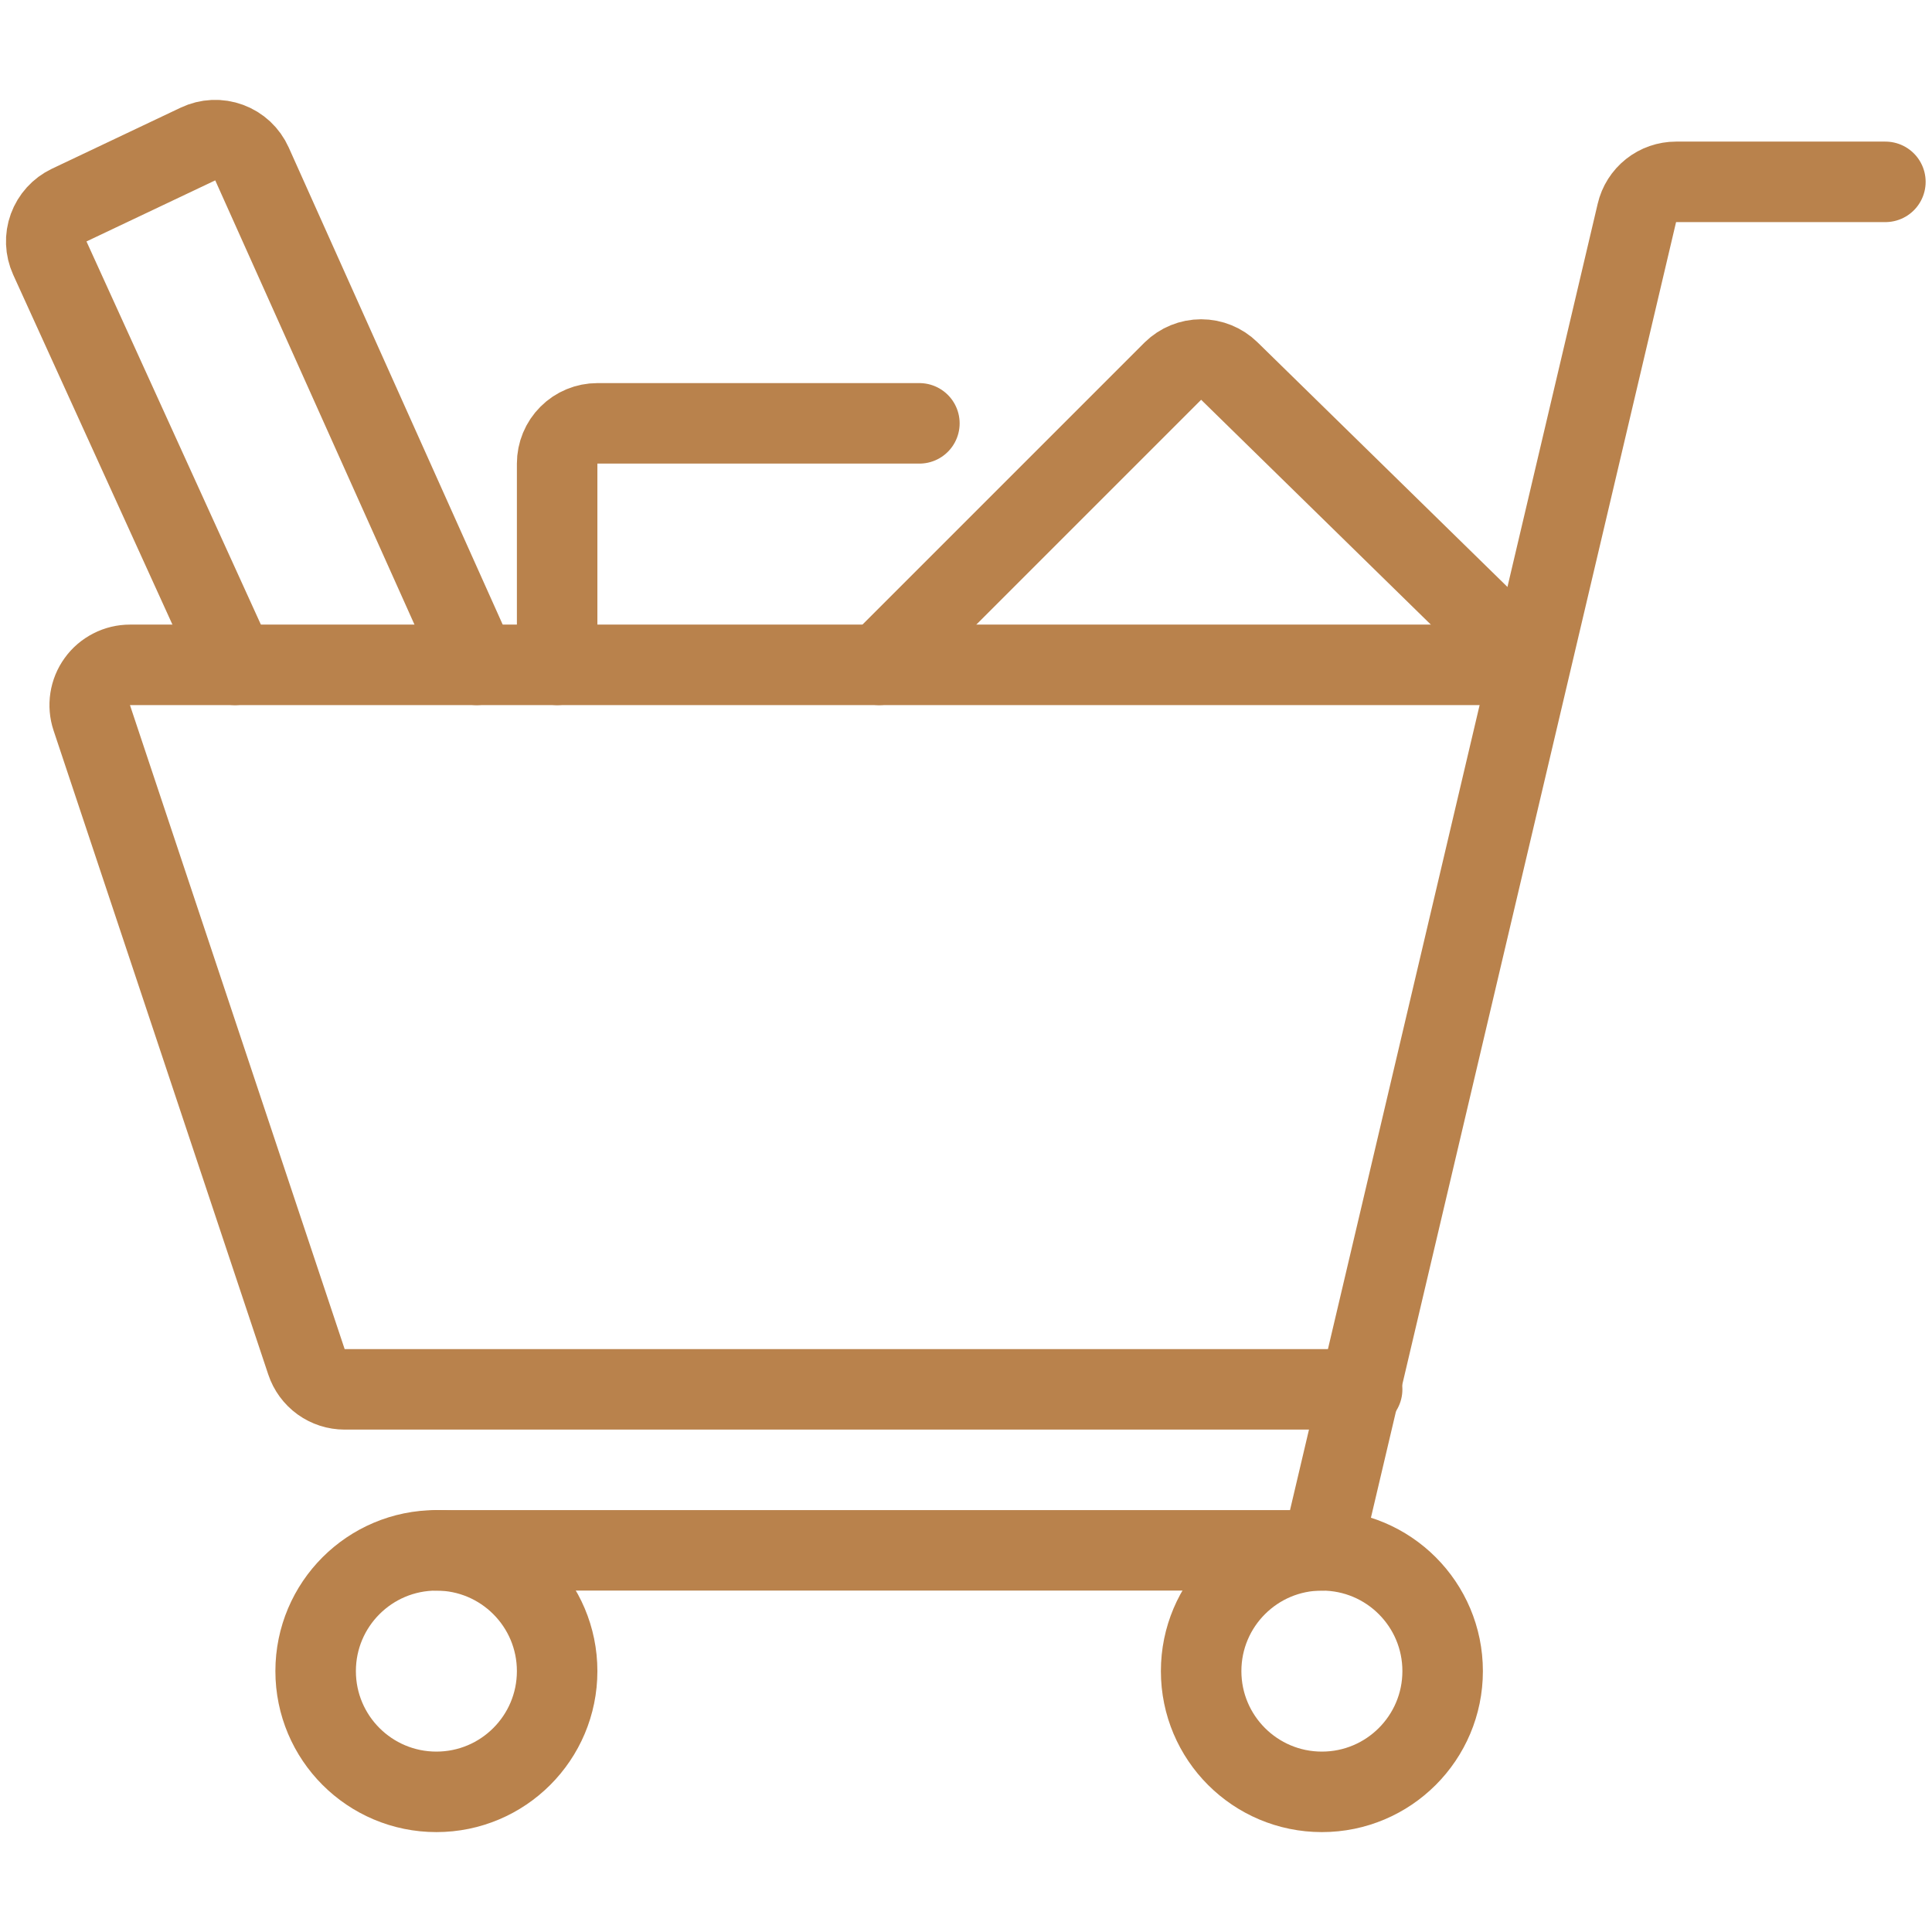
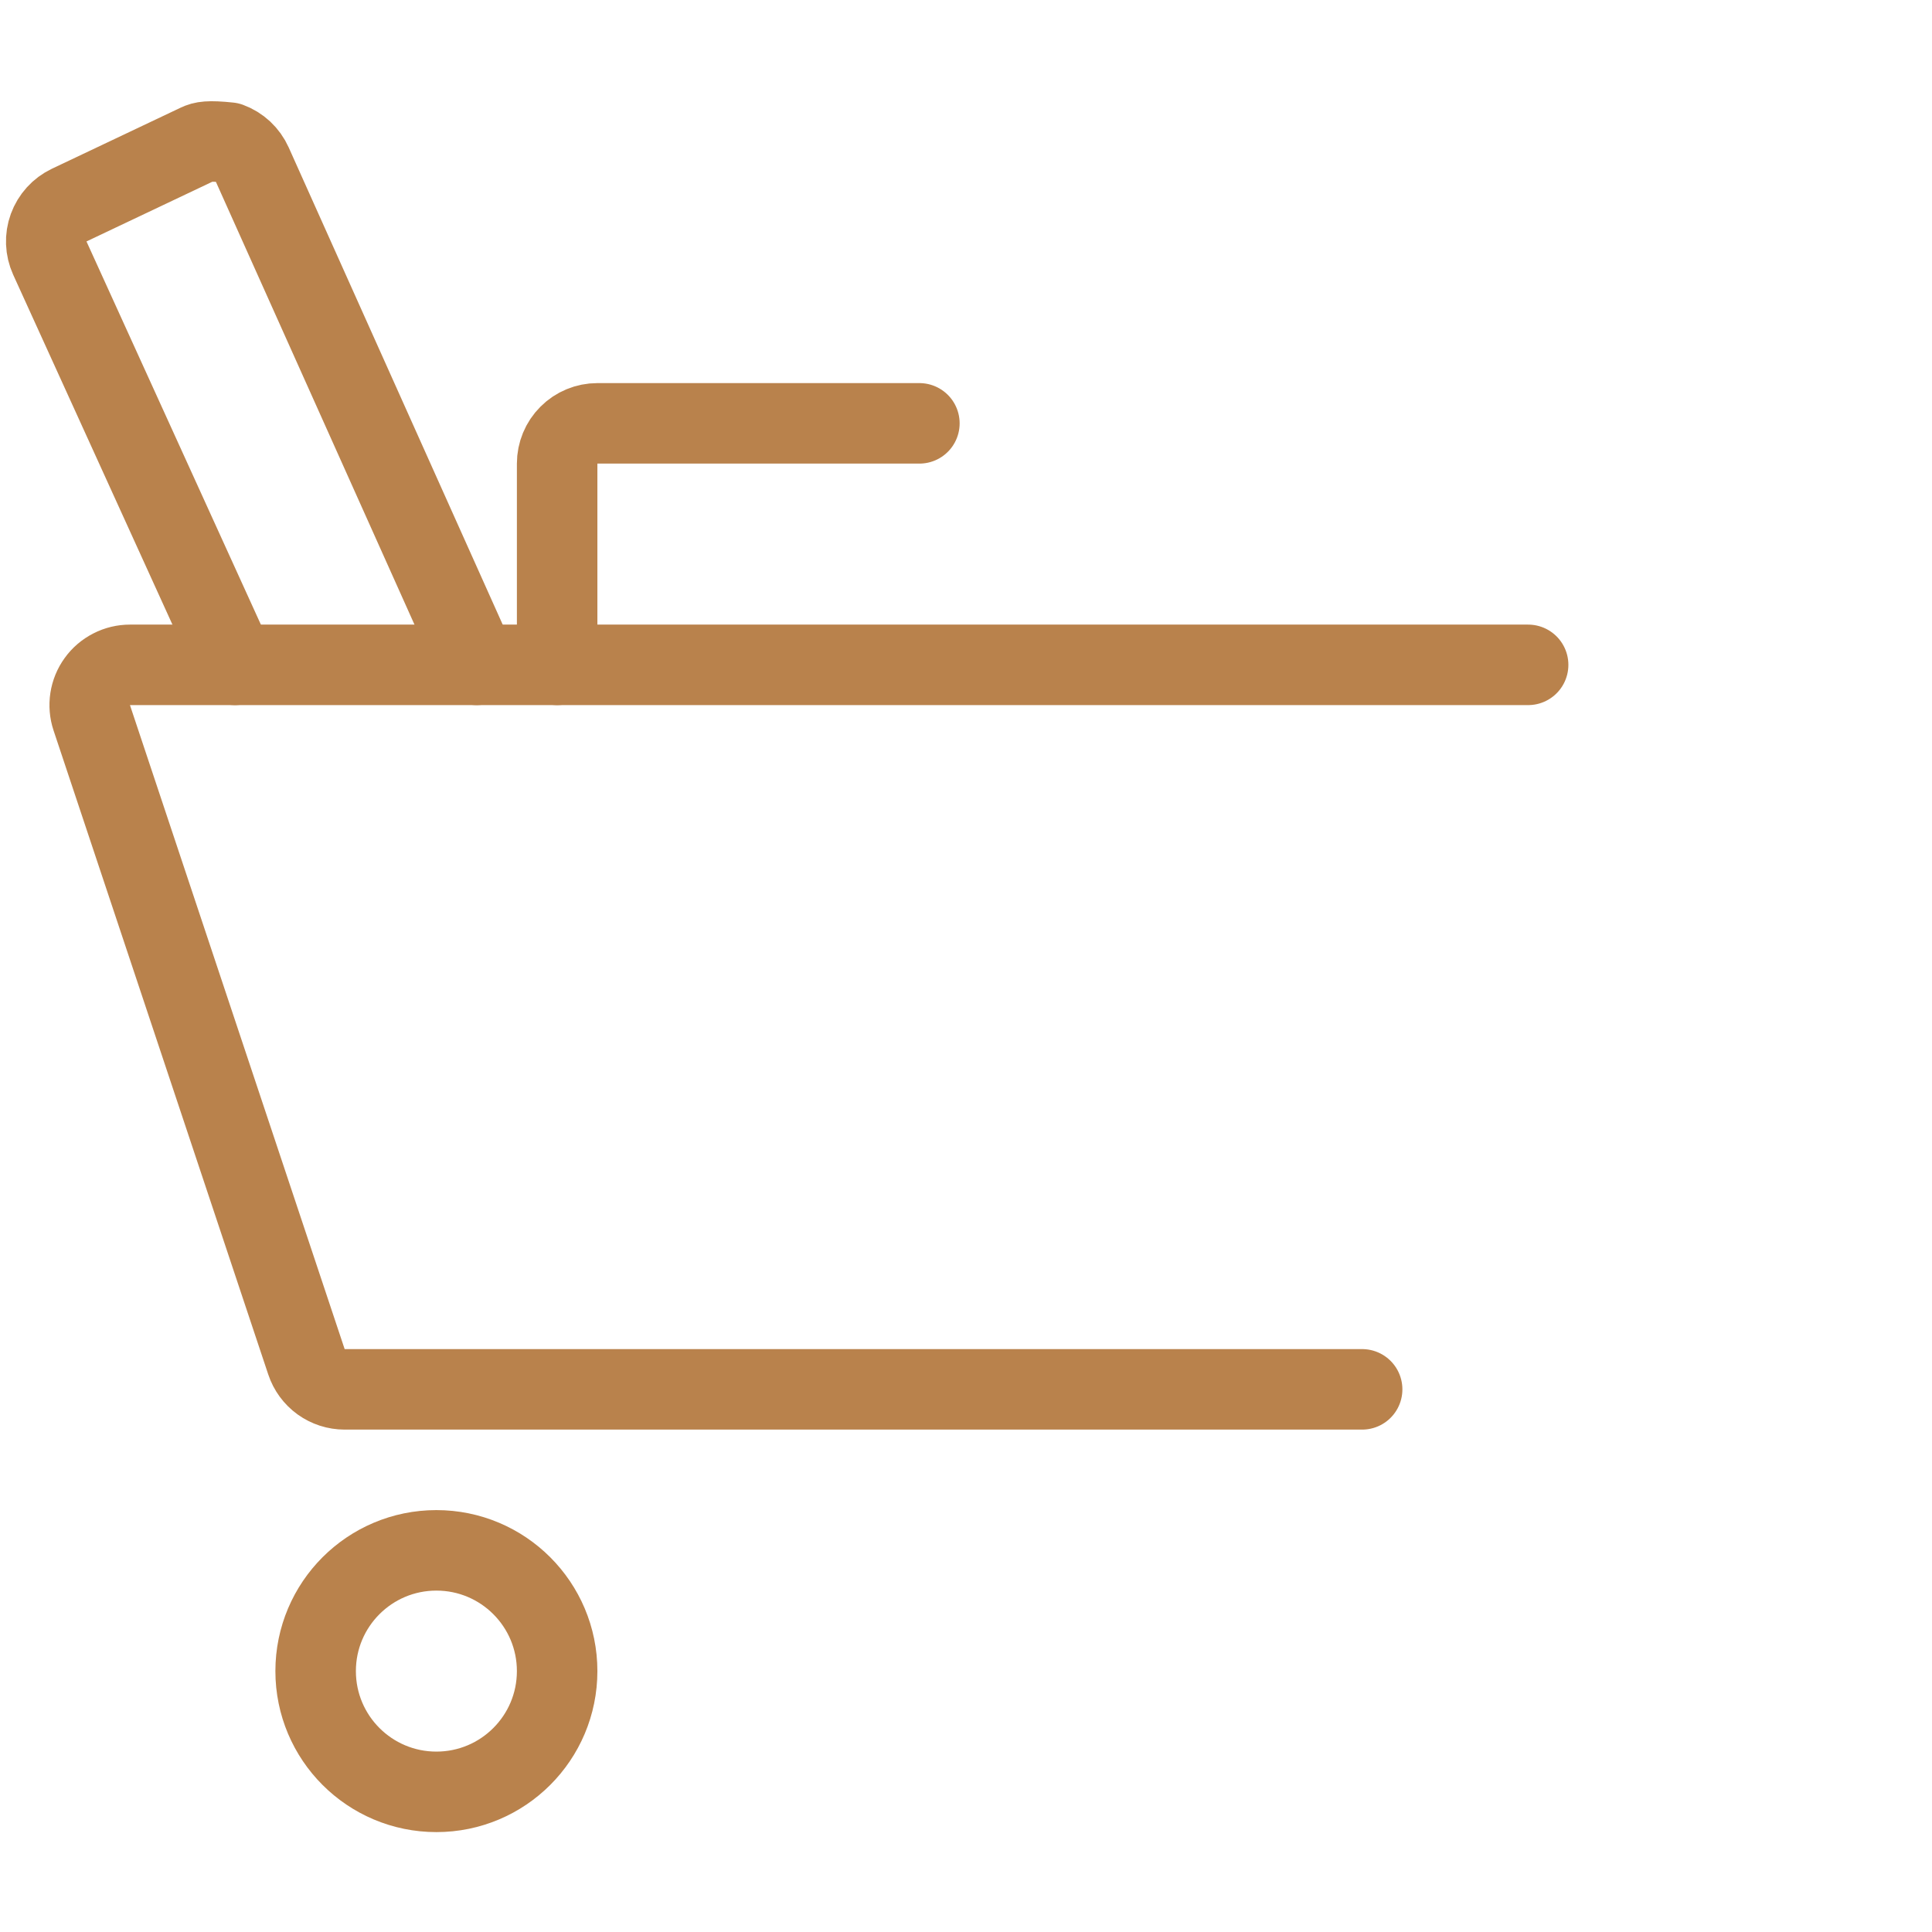
<svg xmlns="http://www.w3.org/2000/svg" width="48" height="48" viewBox="0 0 48 48" fill="none">
  <path d="M10.842 44.518C12.499 44.518 13.842 43.175 13.842 41.518C13.842 39.861 12.499 38.518 10.842 38.518C9.185 38.518 7.842 39.861 7.842 41.518C7.842 43.175 9.185 44.518 10.842 44.518Z" stroke="#B9824C" stroke-width="2" stroke-linecap="round" stroke-linejoin="round" />
-   <path d="M32.842 44.518C34.499 44.518 35.842 43.175 35.842 41.518C35.842 39.861 34.499 38.518 32.842 38.518C31.185 38.518 29.842 39.861 29.842 41.518C29.842 43.175 31.185 44.518 32.842 44.518Z" stroke="#B9824C" stroke-width="2" stroke-linecap="round" stroke-linejoin="round" />
-   <path d="M46.842 4.518H41.642C41.416 4.518 41.197 4.594 41.02 4.734C40.843 4.875 40.719 5.07 40.668 5.29L32.842 38.518H10.842" stroke="#B9824C" stroke-width="2" stroke-linecap="round" stroke-linejoin="round" />
  <path d="M33.842 34.518H8.562C8.352 34.518 8.148 34.452 7.977 34.329C7.807 34.206 7.68 34.033 7.614 33.834L2.28 17.834C2.23 17.684 2.216 17.523 2.24 17.367C2.264 17.21 2.325 17.061 2.418 16.933C2.51 16.804 2.633 16.7 2.774 16.628C2.915 16.555 3.071 16.518 3.23 16.518H37.966" stroke="#B9824C" stroke-width="2" stroke-linecap="round" stroke-linejoin="round" />
-   <path d="M21.842 16.518L29.142 9.218C29.329 9.035 29.58 8.932 29.842 8.932C30.104 8.932 30.355 9.035 30.542 9.218L38 16.518" stroke="#B9824C" stroke-width="2" stroke-linecap="round" stroke-linejoin="round" />
-   <path d="M11.842 16.518L6.26 4.072C6.205 3.95 6.127 3.841 6.03 3.75C5.932 3.659 5.818 3.589 5.693 3.543C5.568 3.497 5.435 3.476 5.302 3.482C5.169 3.488 5.038 3.521 4.918 3.578L1.718 5.096C1.481 5.209 1.299 5.41 1.209 5.656C1.119 5.902 1.13 6.173 1.238 6.412L5.838 16.518" stroke="#B9824C" stroke-width="2" stroke-linecap="round" stroke-linejoin="round" />
+   <path d="M11.842 16.518L6.26 4.072C6.205 3.95 6.127 3.841 6.03 3.75C5.932 3.659 5.818 3.589 5.693 3.543C5.169 3.488 5.038 3.521 4.918 3.578L1.718 5.096C1.481 5.209 1.299 5.41 1.209 5.656C1.119 5.902 1.13 6.173 1.238 6.412L5.838 16.518" stroke="#B9824C" stroke-width="2" stroke-linecap="round" stroke-linejoin="round" />
  <path d="M13.842 16.518V11.518C13.842 11.253 13.947 10.998 14.135 10.811C14.322 10.623 14.577 10.518 14.842 10.518H22.842" stroke="#B9824C" stroke-width="2" stroke-linecap="round" stroke-linejoin="round" />
</svg>